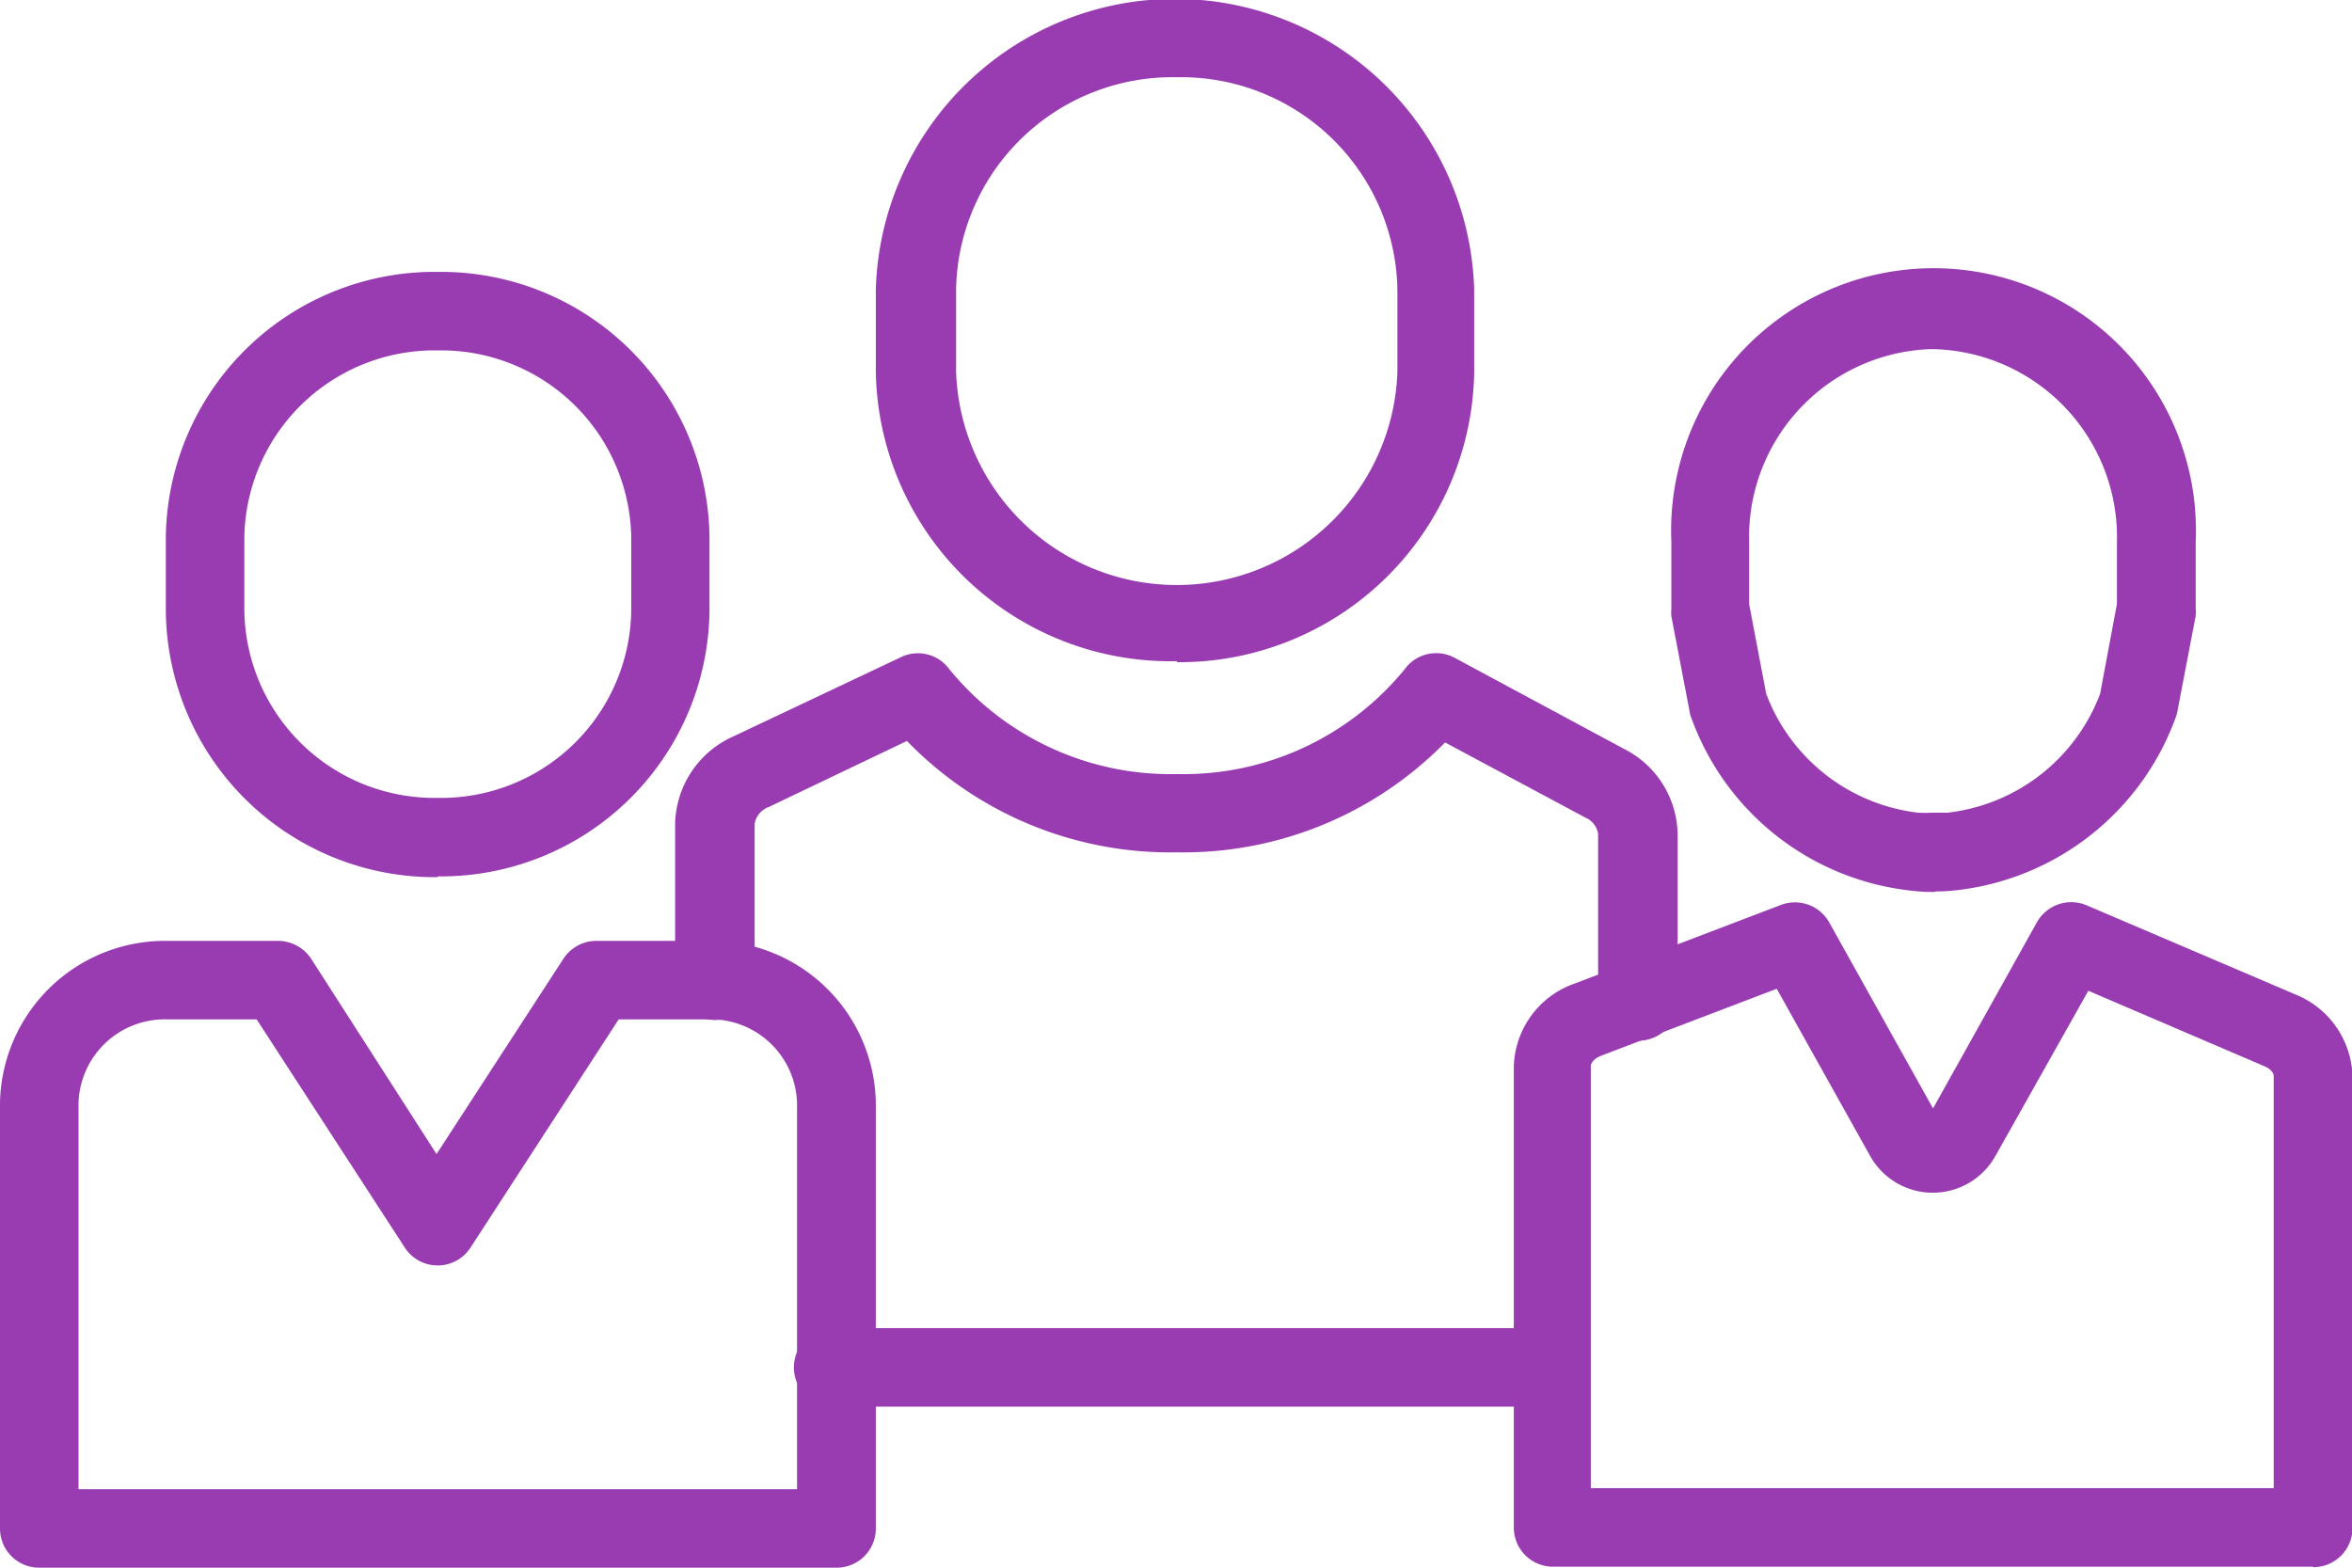
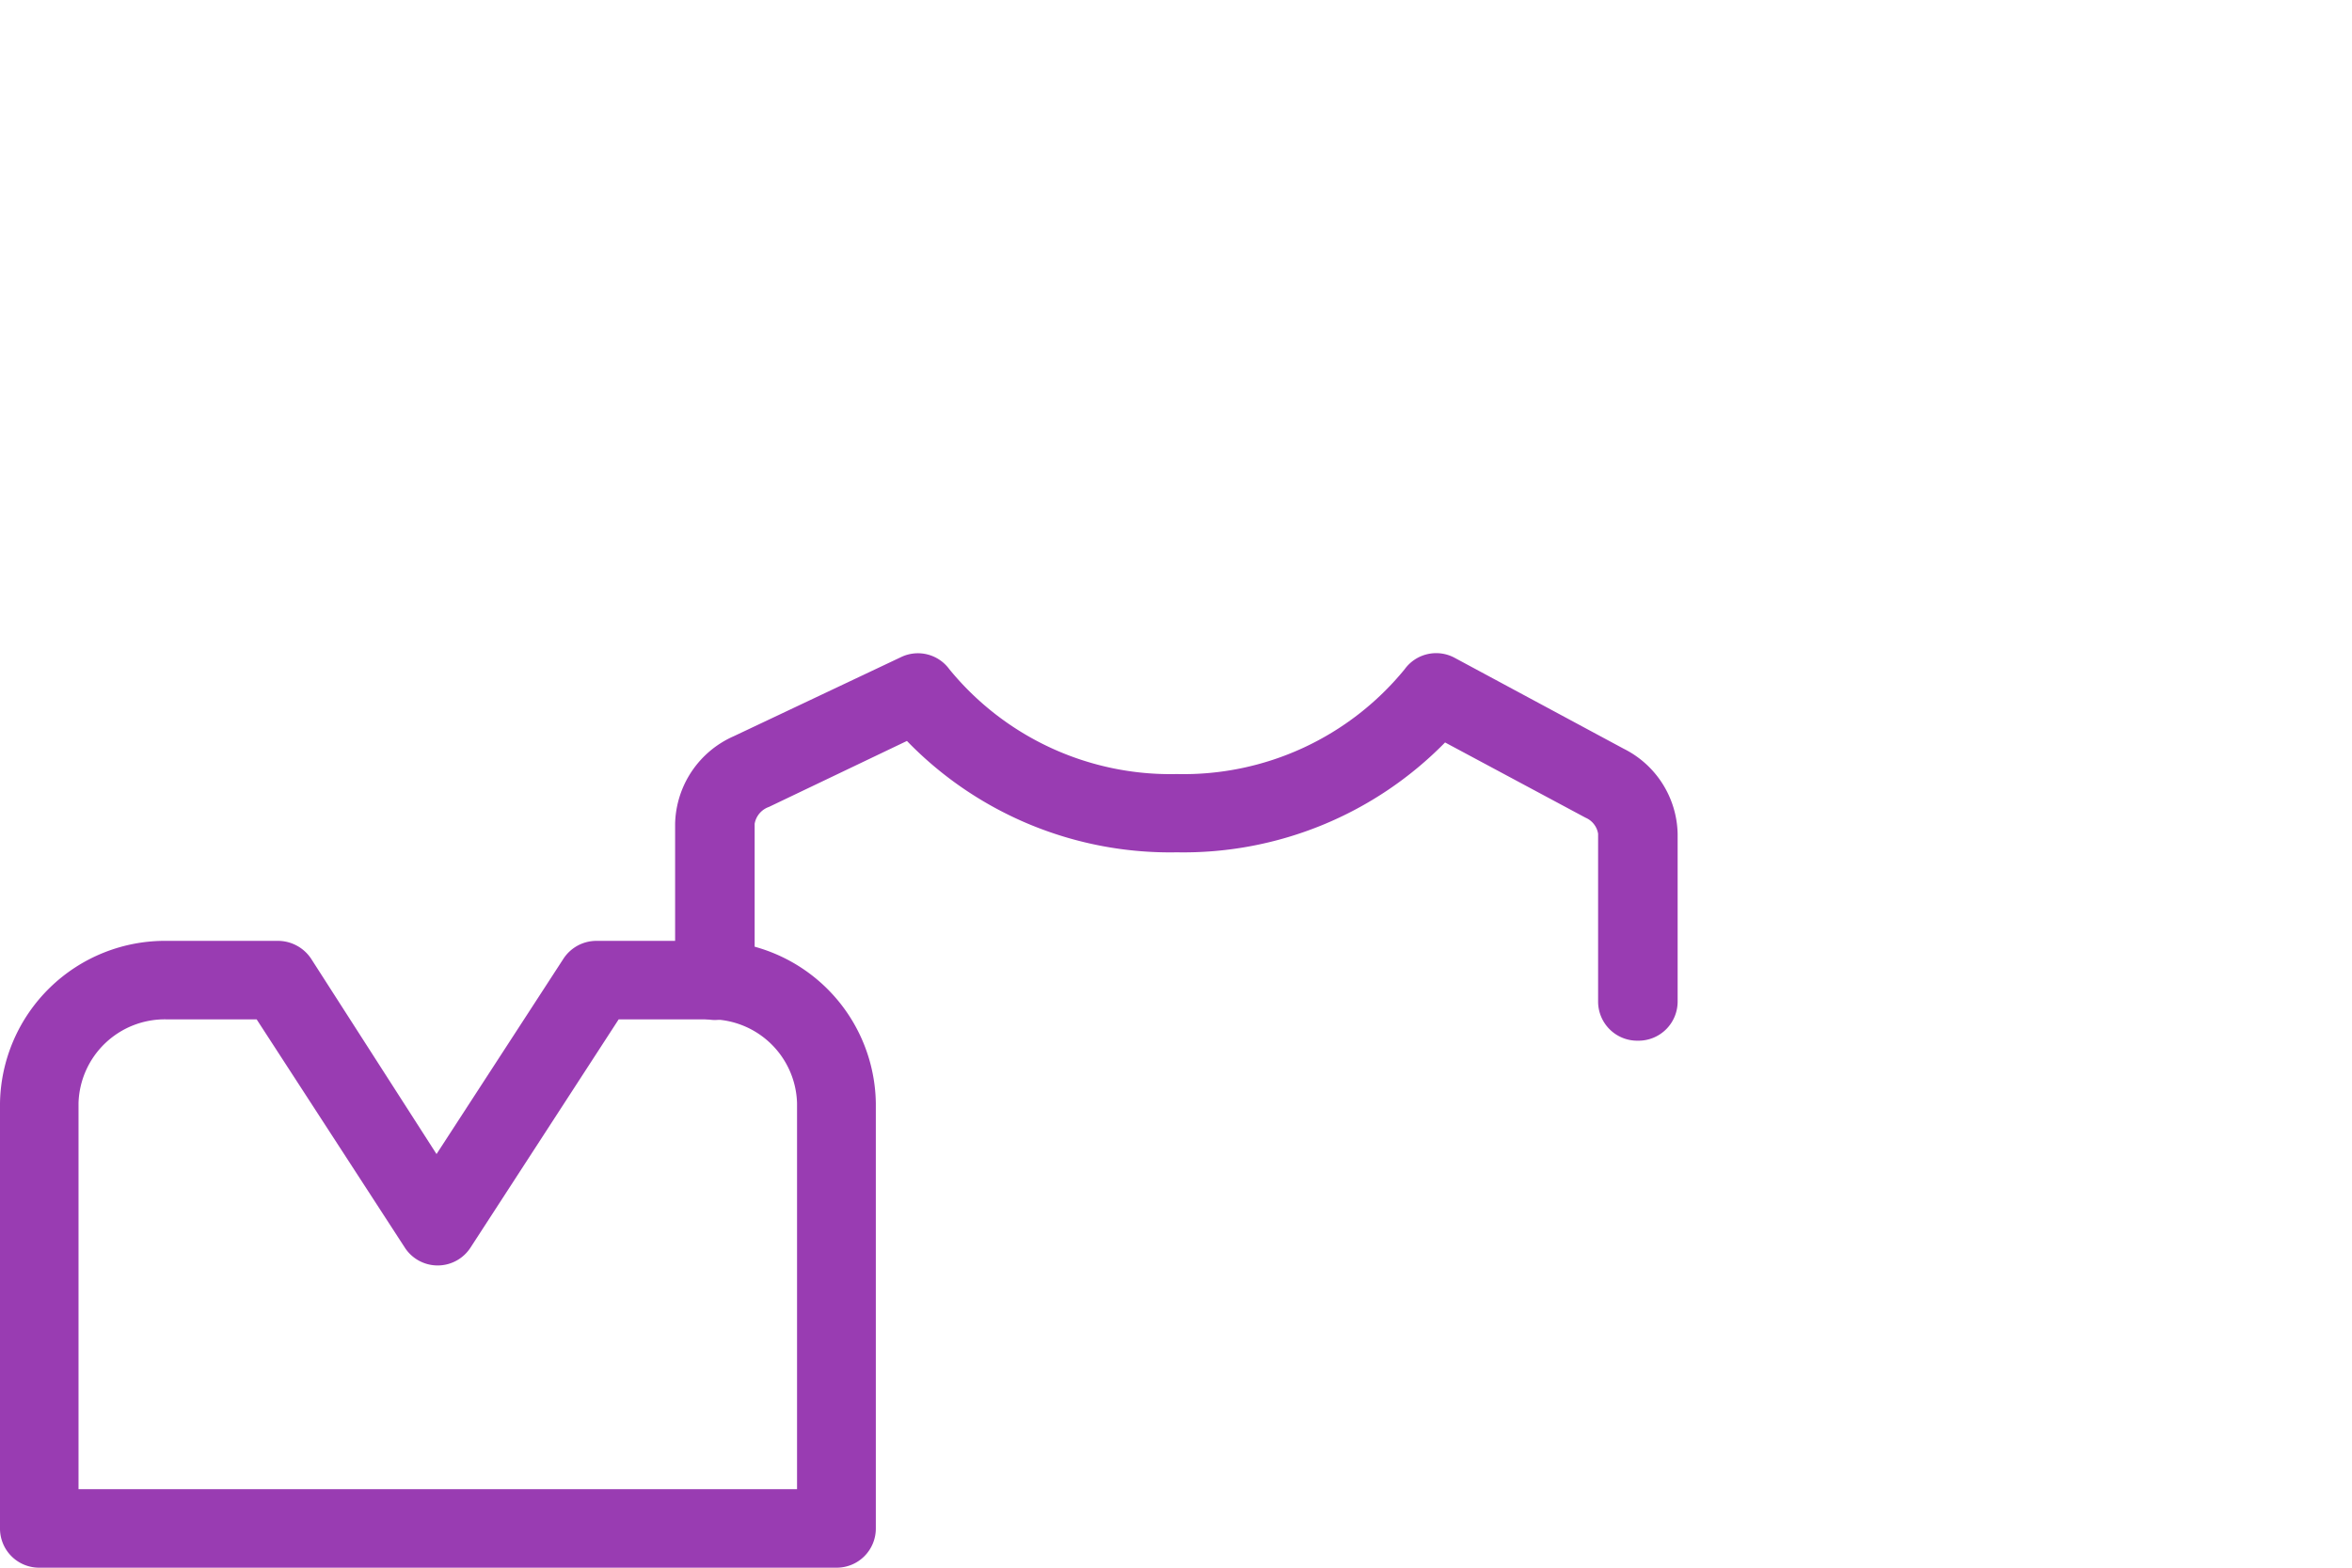
<svg xmlns="http://www.w3.org/2000/svg" id="Layer_1" data-name="Layer 1" viewBox="0 0 93.75 62.5">
  <defs>
    <style>.cls-1{fill:#993cb2;}</style>
  </defs>
-   <path class="cls-1" d="M66.57,76.25H93.72V59.82c0-.12-.12-.29-.39-.4l-7-3L82.63,63a2.86,2.86,0,0,1-5,0l-3.72-6.66-7,2.67c-.27.1-.41.29-.41.41V76.25Zm28.71,3.13H65a1.56,1.56,0,0,1-1.57-1.56V59.46a3.61,3.61,0,0,1,2.43-3.33L74.07,53a1.57,1.57,0,0,1,1.93.69l4.14,7.42,4.14-7.42a1.57,1.57,0,0,1,2-.67l8.29,3.54a3.63,3.63,0,0,1,2.29,3.28v18a1.56,1.56,0,0,1-1.56,1.56Z" transform="translate(-3.09 -16.92)" />
-   <path class="cls-1" d="M88.3,45h0Zm-14.81-.42a7.4,7.4,0,0,0,6.05,4.74,5.48,5.48,0,0,0,.55,0h.21l.42,0a7.4,7.4,0,0,0,6.08-4.74L87.47,41V38.54a7.5,7.5,0,0,0-7.27-7.7H80a7.5,7.5,0,0,0-7.19,7.71V41Zm6.71,7.9a6.9,6.9,0,0,1-1-.06,10.52,10.52,0,0,1-8.69-6.87.78.78,0,0,1-.07-.25l-.73-3.81a1.53,1.53,0,0,1,0-.3V38.53a10.46,10.46,0,1,1,20.9,0v2.64a1.51,1.51,0,0,1,0,.3l-.73,3.81a1.17,1.17,0,0,1-.07.25,10.56,10.56,0,0,1-8.72,6.88,7.48,7.48,0,0,1-.85.05Z" transform="translate(-3.09 -16.92)" />
-   <path class="cls-1" d="M50,20a8.62,8.62,0,0,0-8.8,8.41v3.33a8.8,8.8,0,0,0,17.59,0V28.45A8.62,8.62,0,0,0,50,20Zm0,23.28A11.75,11.75,0,0,1,38,31.78V28.46a11.93,11.93,0,0,1,23.85,0v3.33A11.75,11.75,0,0,1,50,43.32Z" transform="translate(-3.09 -16.92)" />
  <path class="cls-1" d="M68.36,58.41a1.56,1.56,0,0,1-1.57-1.56V50.16a.84.84,0,0,0-.5-.64l-5.6-3A14.6,14.6,0,0,1,50,50.9a14.6,14.6,0,0,1-10.76-4.44l-5.5,2.63a.87.87,0,0,0-.57.67V56A1.56,1.56,0,1,1,30,56V49.76a3.91,3.91,0,0,1,2.34-3.49L39,43.12a1.55,1.55,0,0,1,1.93.48A11.38,11.38,0,0,0,50,47.78a11.38,11.38,0,0,0,9.08-4.18,1.55,1.55,0,0,1,2-.45l6.73,3.62a3.88,3.88,0,0,1,2.15,3.39v6.69a1.56,1.56,0,0,1-1.56,1.56Z" transform="translate(-3.09 -16.92)" />
-   <path class="cls-1" d="M65,73H36.43a1.57,1.57,0,1,1,0-3.13H65A1.57,1.57,0,0,1,65,73Z" transform="translate(-3.09 -16.92)" />
  <path class="cls-1" d="M6.22,76.29H34.86V60.9a3.44,3.44,0,0,0-3.53-3.34H27.75l-5.9,9.09a1.56,1.56,0,0,1-2.63,0l-5.9-9.09H9.75A3.44,3.44,0,0,0,6.22,60.9Zm30.21,3.13H4.65a1.56,1.56,0,0,1-1.56-1.57V60.9a6.58,6.58,0,0,1,6.66-6.47h4.42a1.59,1.59,0,0,1,1.32.71l5,7.79,5.06-7.79a1.57,1.57,0,0,1,1.31-.71h4.43A6.57,6.57,0,0,1,38,60.9V77.85a1.56,1.56,0,0,1-1.56,1.57Z" transform="translate(-3.09 -16.92)" />
-   <path class="cls-1" d="M20.54,30.89a7.58,7.58,0,0,0-7.71,7.42v3a7.58,7.58,0,0,0,7.71,7.42,7.58,7.58,0,0,0,7.71-7.42v-3A7.58,7.58,0,0,0,20.54,30.89Zm0,21A10.72,10.72,0,0,1,9.7,41.31v-3A10.71,10.71,0,0,1,20.54,27.76,10.7,10.7,0,0,1,31.37,38.31v3A10.71,10.71,0,0,1,20.54,51.86Z" transform="translate(-3.09 -16.92)" />
</svg>